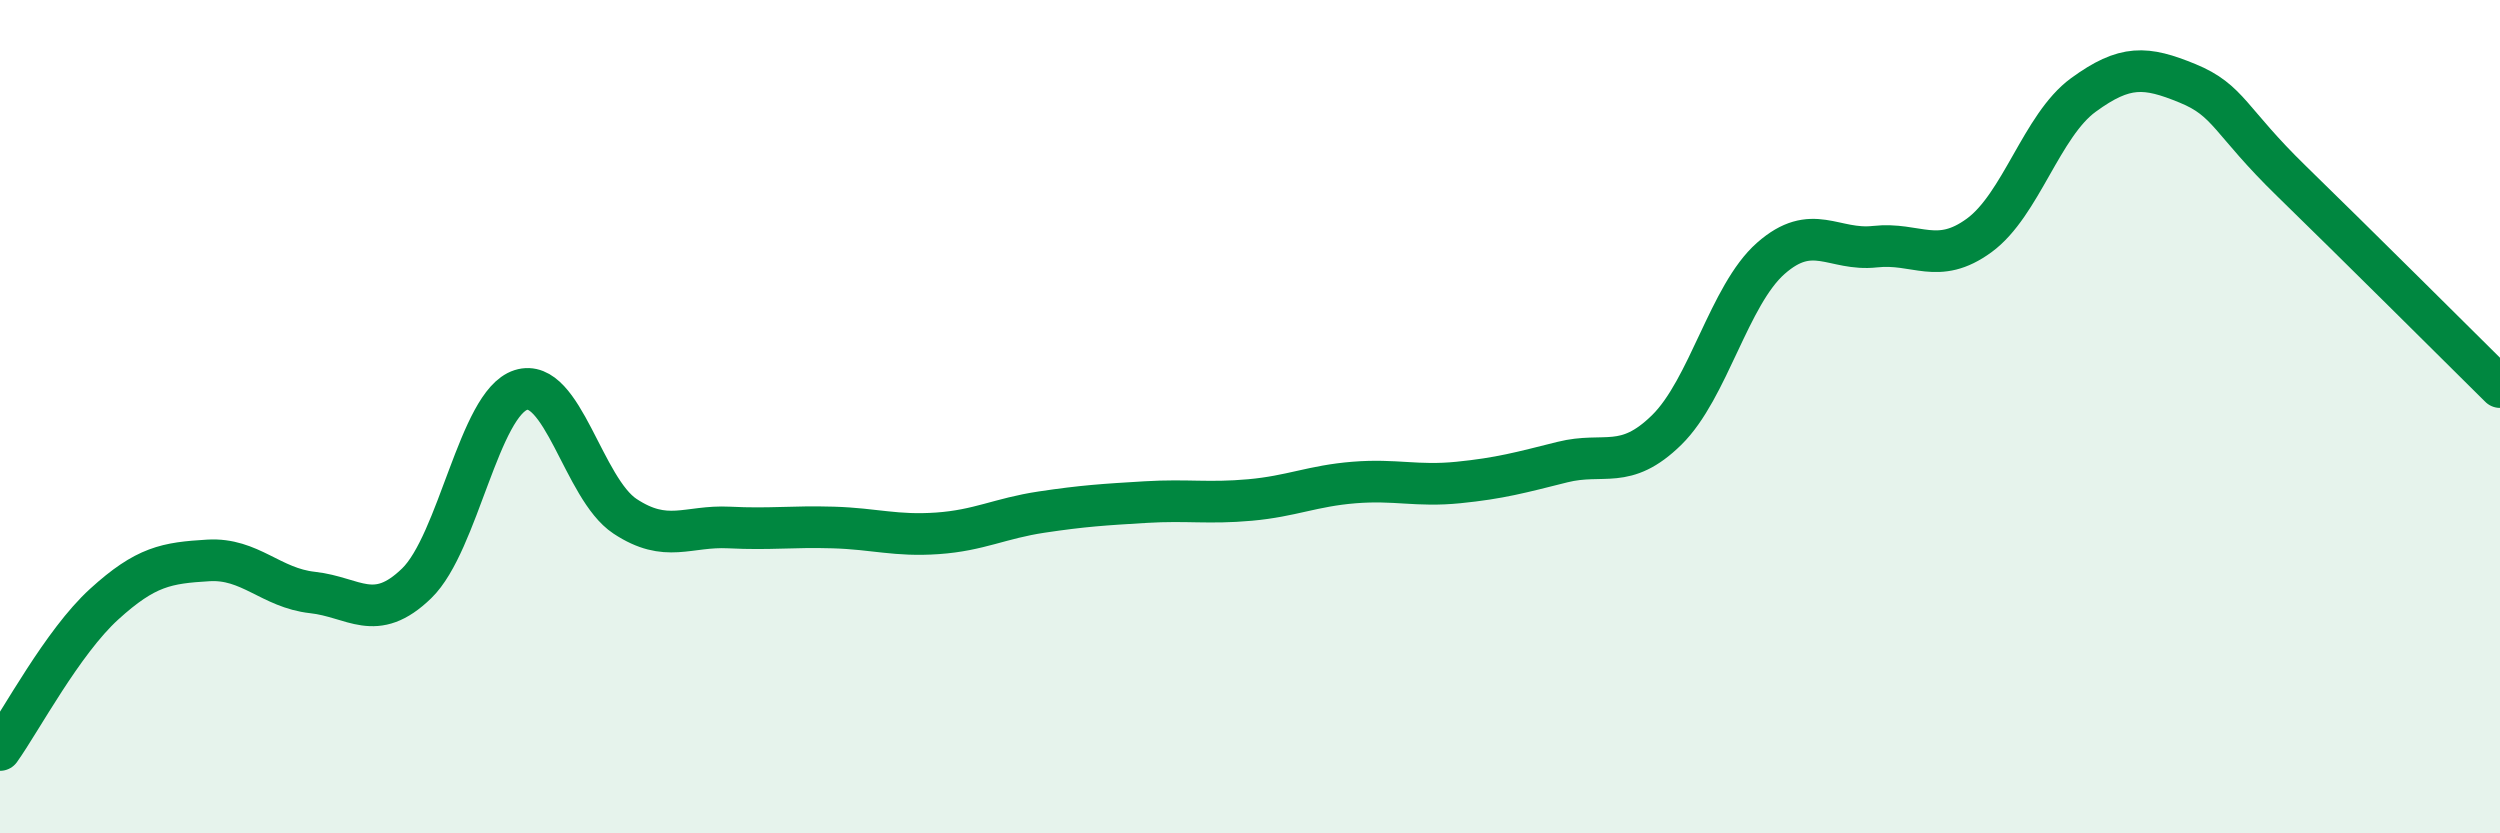
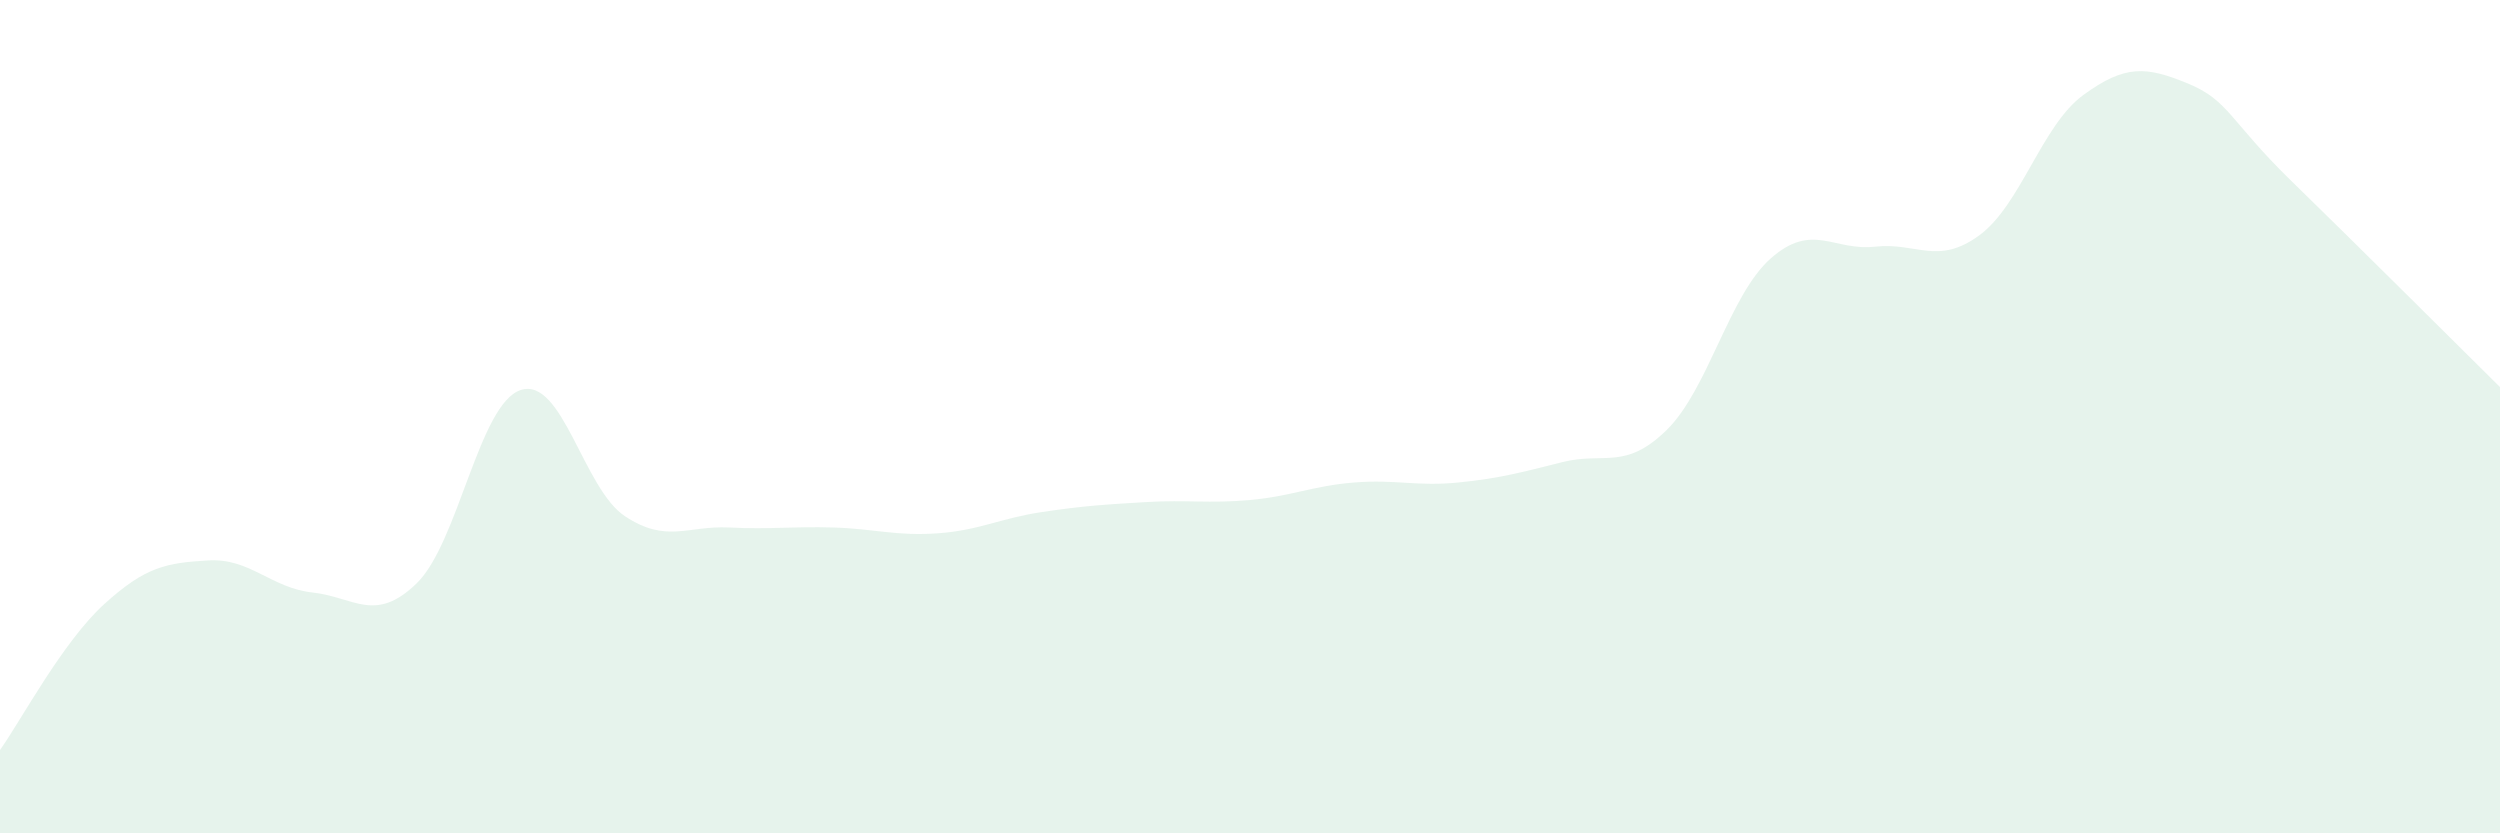
<svg xmlns="http://www.w3.org/2000/svg" width="60" height="20" viewBox="0 0 60 20">
  <path d="M 0,18 C 0.5,17.3 1.5,15.41 2.5,14.5 C 3.5,13.59 4,13.51 5,13.45 C 6,13.39 6.5,14.11 7.5,14.22 C 8.5,14.33 9,14.97 10,14 C 11,13.03 11.5,9.68 12.5,9.36 C 13.5,9.04 14,11.73 15,12.39 C 16,13.05 16.5,12.61 17.5,12.66 C 18.5,12.71 19,12.63 20,12.66 C 21,12.69 21.5,12.87 22.5,12.8 C 23.5,12.73 24,12.44 25,12.29 C 26,12.14 26.5,12.11 27.5,12.05 C 28.5,11.99 29,12.09 30,12 C 31,11.91 31.5,11.66 32.5,11.58 C 33.5,11.5 34,11.68 35,11.58 C 36,11.48 36.5,11.34 37.5,11.09 C 38.5,10.84 39,11.3 40,10.32 C 41,9.34 41.5,7.08 42.5,6.2 C 43.5,5.32 44,6.03 45,5.92 C 46,5.81 46.5,6.38 47.5,5.65 C 48.5,4.92 49,3.01 50,2.28 C 51,1.55 51.5,1.59 52.5,2 C 53.5,2.41 53.5,2.89 55,4.35 C 56.5,5.81 59,8.3 60,9.29L60 20L0 20Z" fill="#008740" opacity="0.1" stroke-linecap="round" stroke-linejoin="round" />
-   <path d="M 0,18 C 0.5,17.3 1.5,15.41 2.5,14.5 C 3.5,13.59 4,13.51 5,13.45 C 6,13.39 6.5,14.11 7.5,14.22 C 8.5,14.33 9,14.97 10,14 C 11,13.03 11.5,9.68 12.5,9.36 C 13.5,9.04 14,11.73 15,12.39 C 16,13.05 16.5,12.61 17.5,12.66 C 18.5,12.71 19,12.63 20,12.66 C 21,12.69 21.5,12.87 22.5,12.8 C 23.5,12.73 24,12.44 25,12.29 C 26,12.14 26.5,12.11 27.5,12.05 C 28.5,11.99 29,12.09 30,12 C 31,11.91 31.5,11.66 32.5,11.58 C 33.5,11.5 34,11.68 35,11.58 C 36,11.48 36.5,11.34 37.5,11.09 C 38.5,10.84 39,11.3 40,10.32 C 41,9.34 41.5,7.08 42.5,6.2 C 43.5,5.32 44,6.03 45,5.92 C 46,5.81 46.5,6.38 47.5,5.65 C 48.5,4.92 49,3.01 50,2.28 C 51,1.55 51.5,1.59 52.5,2 C 53.5,2.41 53.5,2.89 55,4.35 C 56.5,5.81 59,8.3 60,9.29" stroke="#008740" stroke-width="1" fill="none" stroke-linecap="round" stroke-linejoin="round" />
</svg>